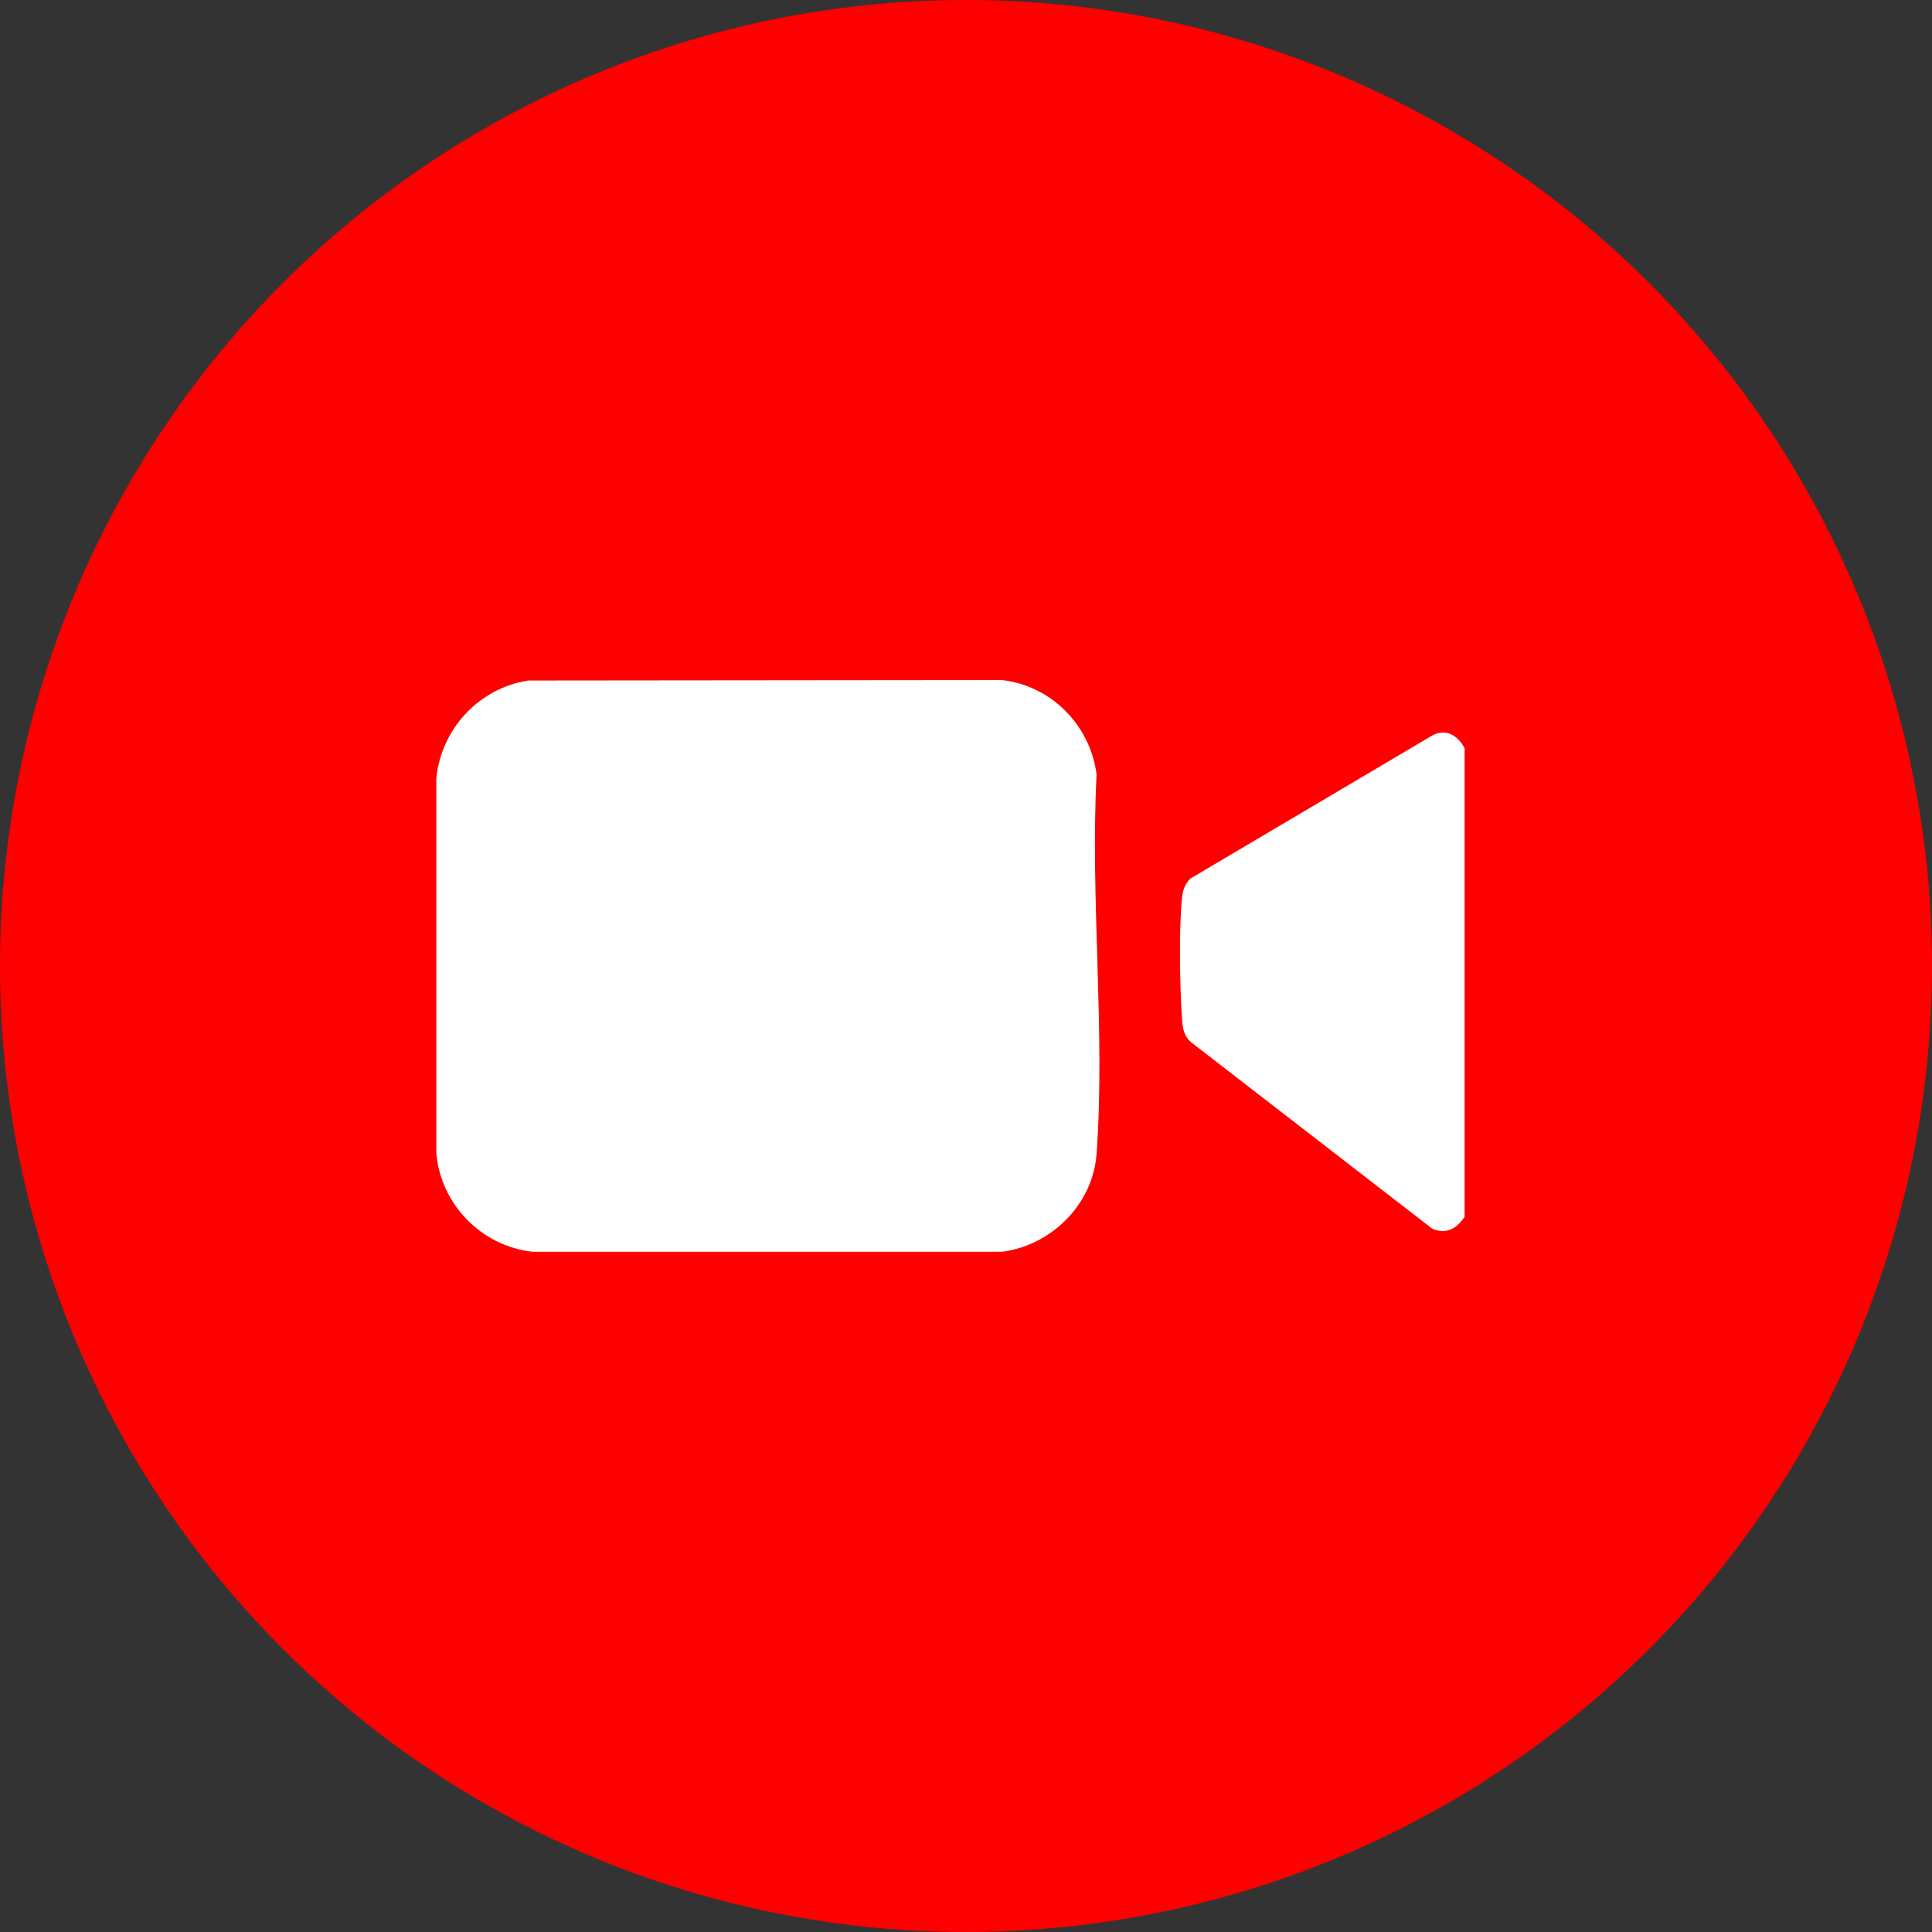
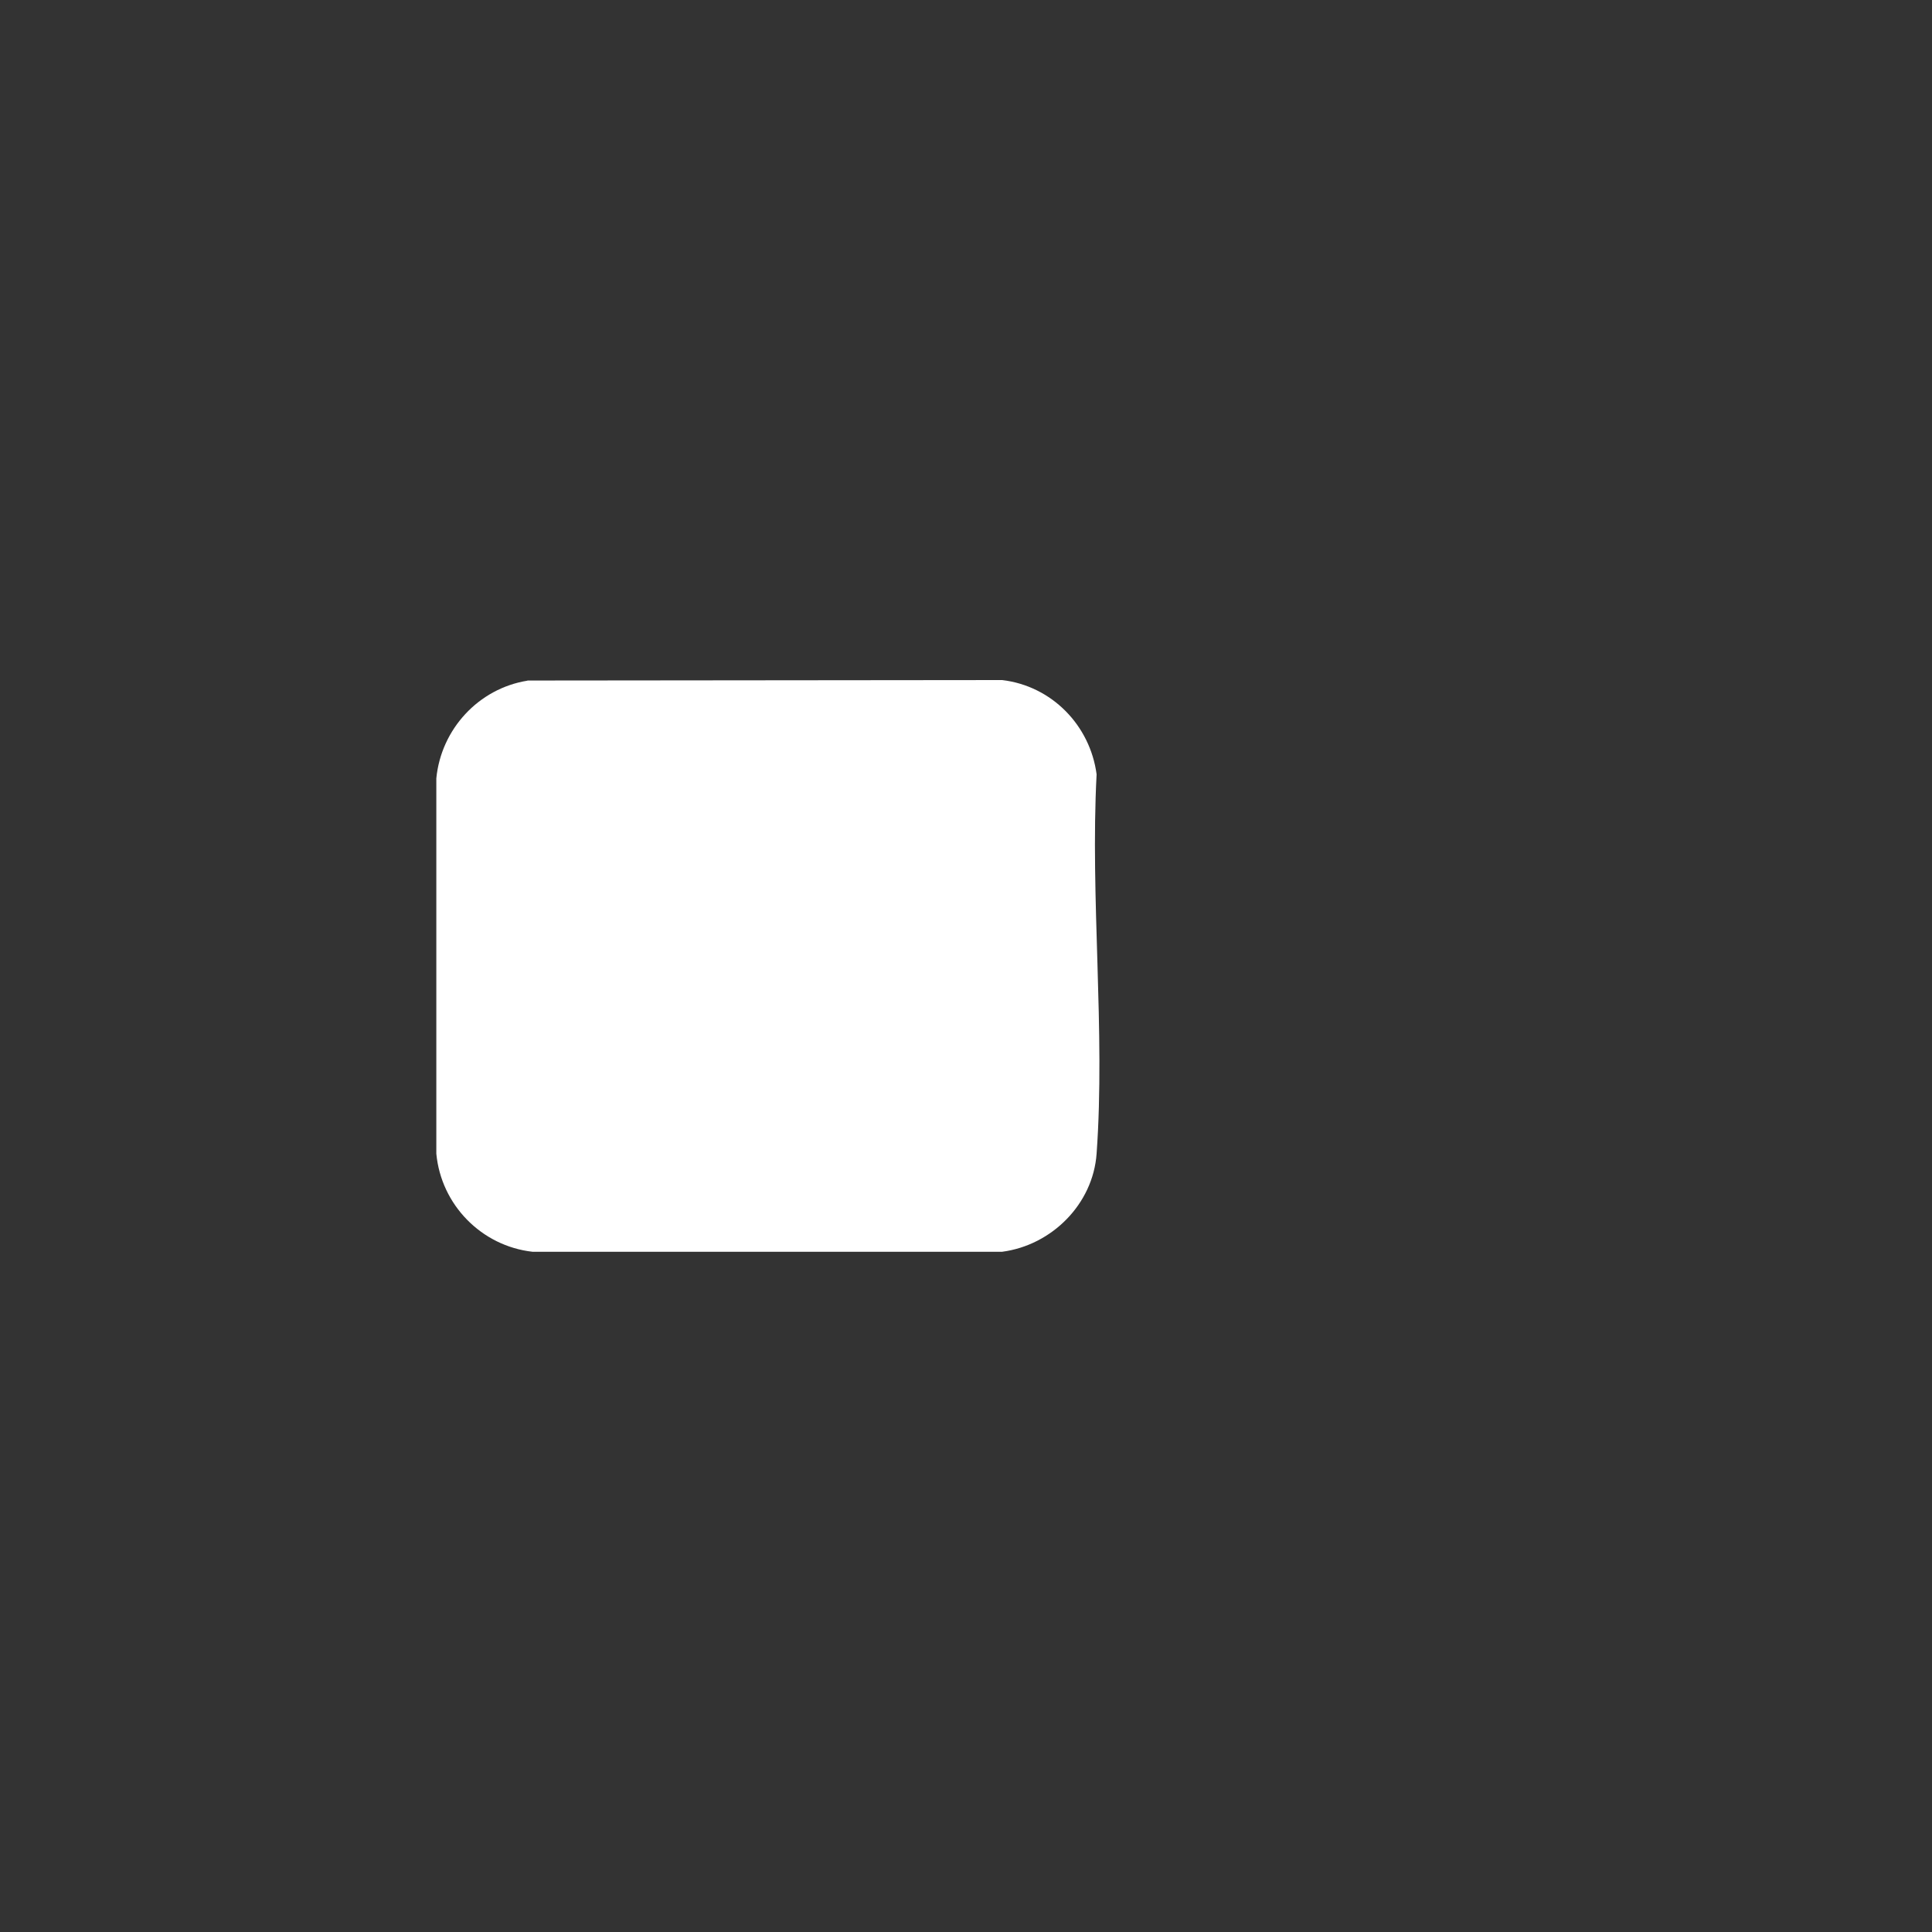
<svg xmlns="http://www.w3.org/2000/svg" id="Calque_2" data-name="Calque 2" viewBox="0 0 125 125">
  <rect x="0" y="0" width="125" height="125" fill="#333333" stroke="none" />
  <defs>
    <style>
      .cls-1 {
        fill: #fff;
      }

      .cls-2 {
        fill: red;
      }
    </style>
  </defs>
  <g id="Calque_1-2" data-name="Calque 1">
    <g>
-       <circle class="cls-2" cx="62.5" cy="62.5" r="62.5" />
      <g id="qlSbFf.tif">
        <g>
-           <path class="cls-1" d="M94.76,48.4v30.33c-.51.75-1.18,1.16-2.09.77l-15.56-12.03c-.5-.4-.59-.91-.63-1.51-.15-2.01-.21-5.97,0-7.93.05-.45.22-.9.56-1.2l15.67-9.27c.9-.44,1.62.05,2.05.85Z" />
          <path class="cls-1" d="M34.13,44.03l30.71-.03c3.21.38,5.69,2.93,6.11,6.1-.42,8.01.57,16.6,0,24.54-.23,3.26-2.9,5.93-6.12,6.35h-30.37c-3.31-.37-5.92-3.04-6.23-6.35v-24.28c.31-3.18,2.73-5.81,5.89-6.32Z" />
        </g>
      </g>
    </g>
  </g>
</svg>